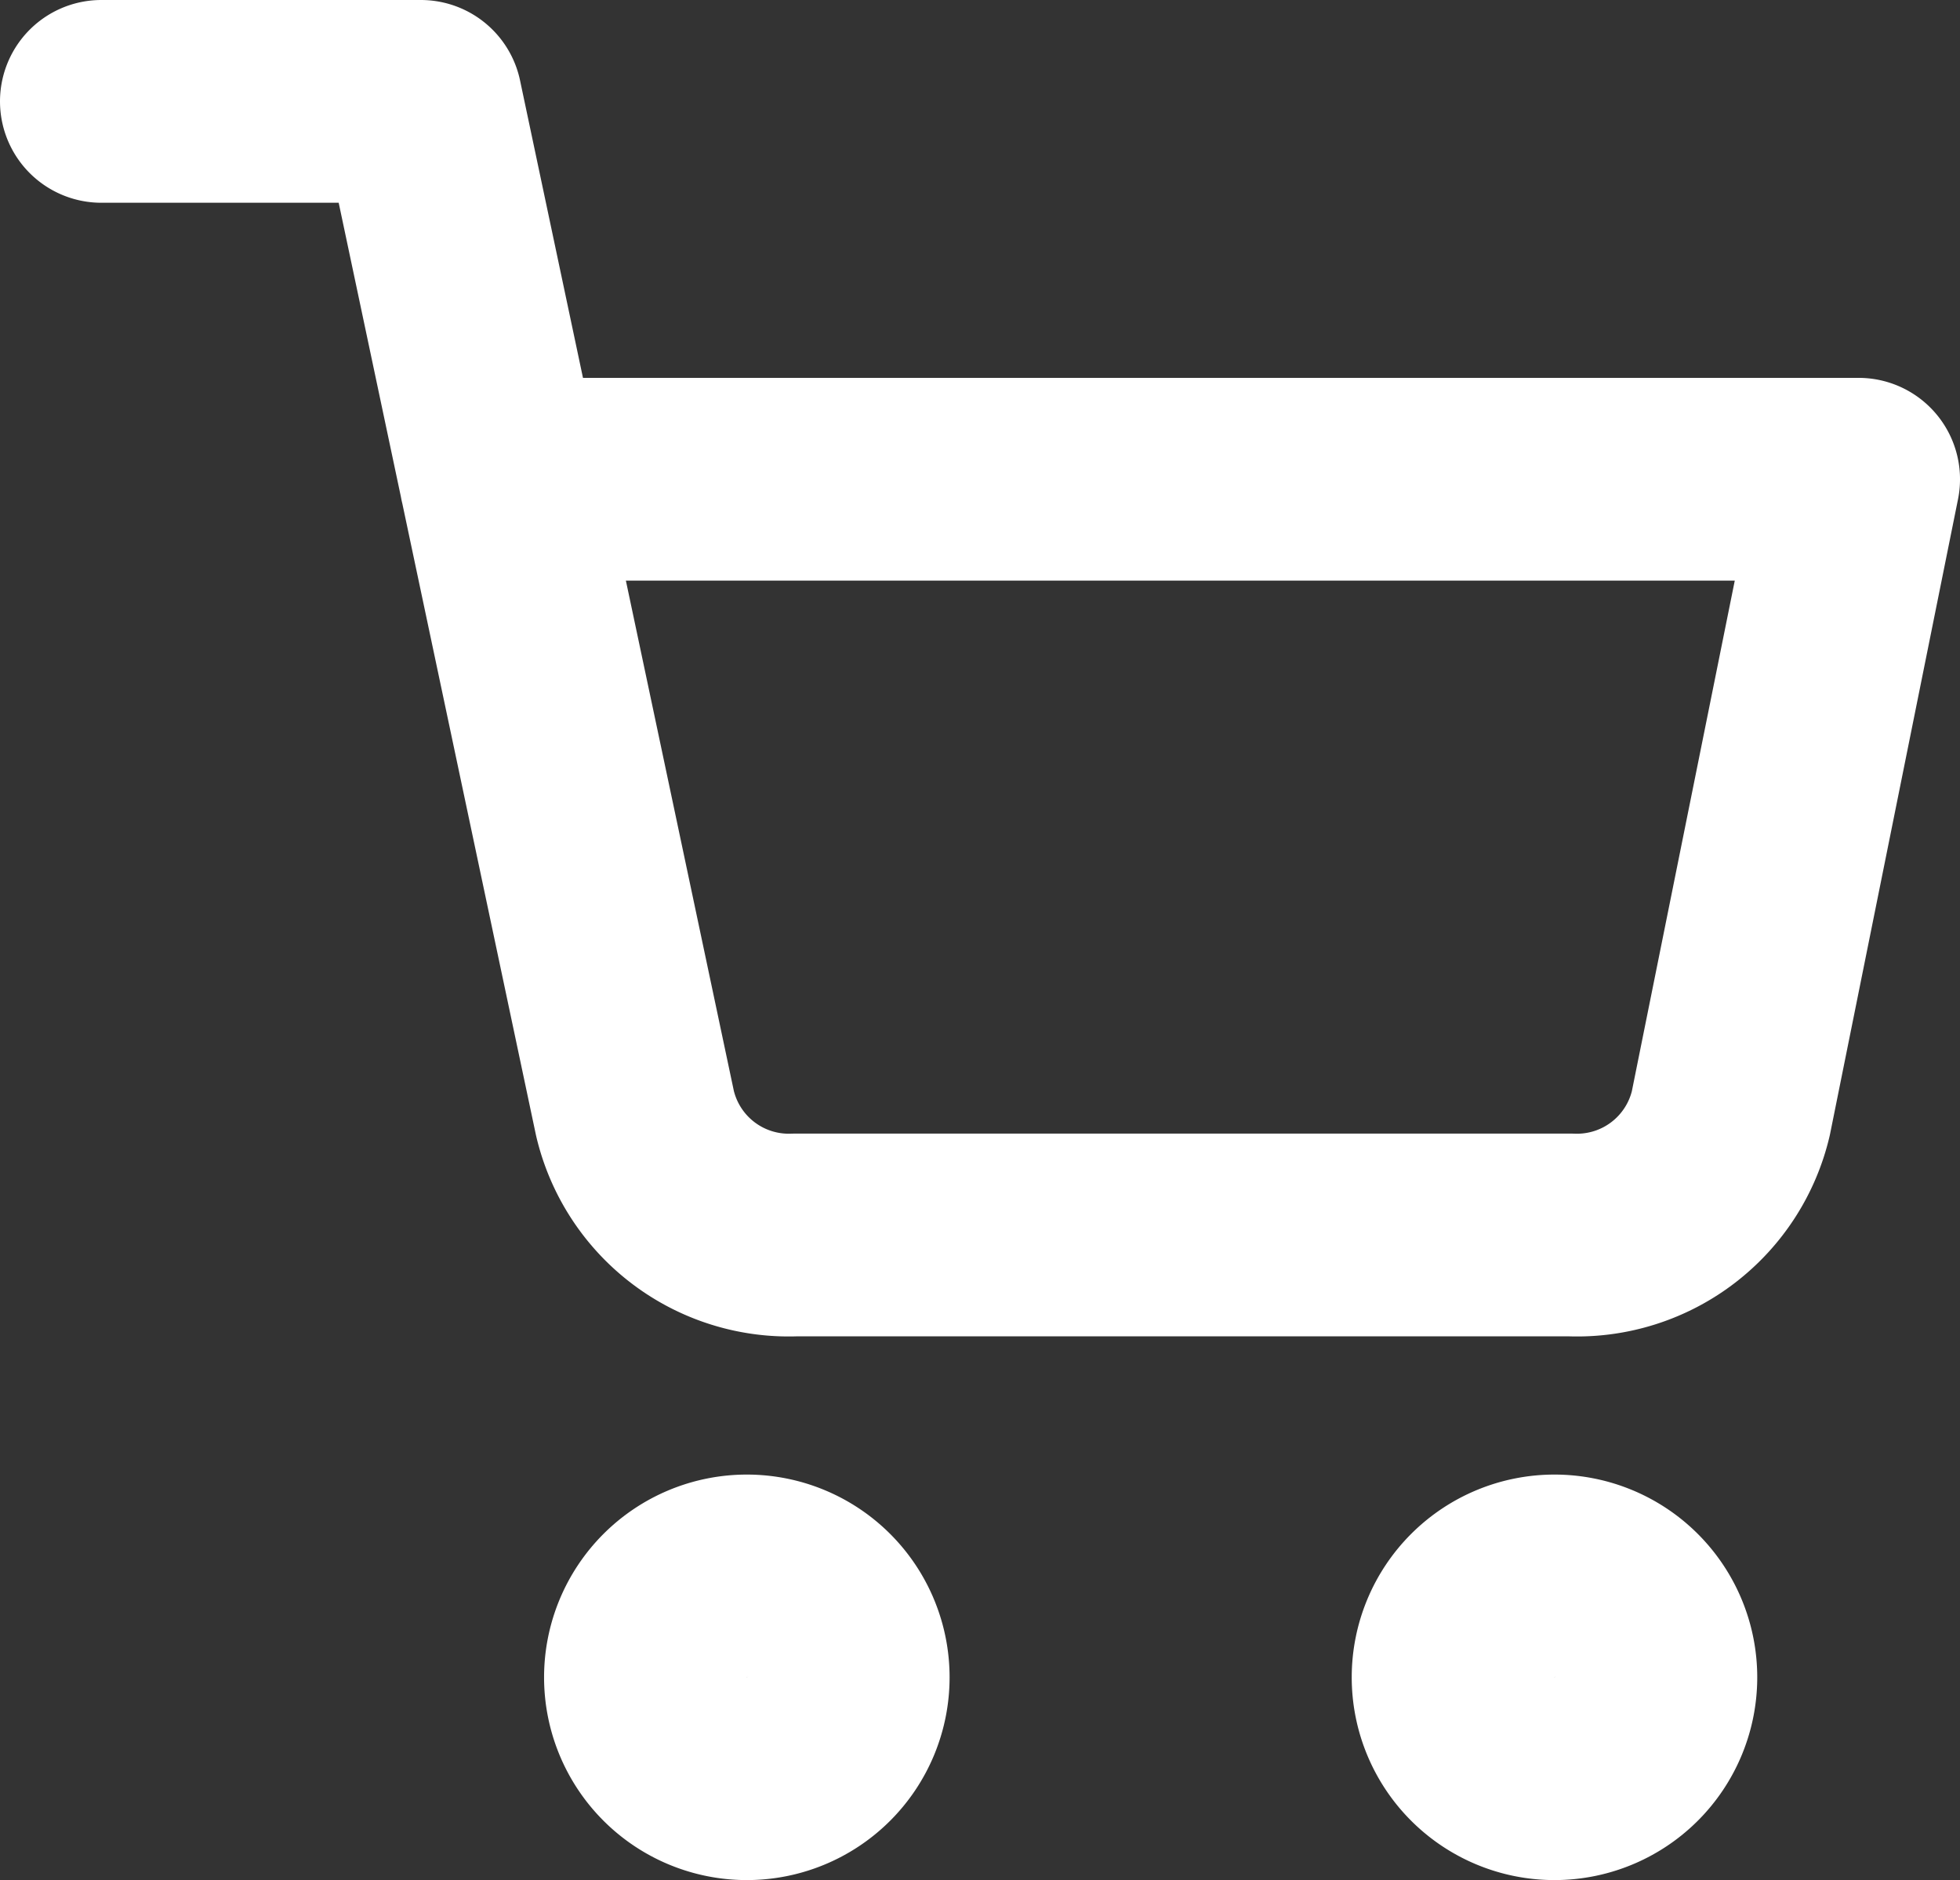
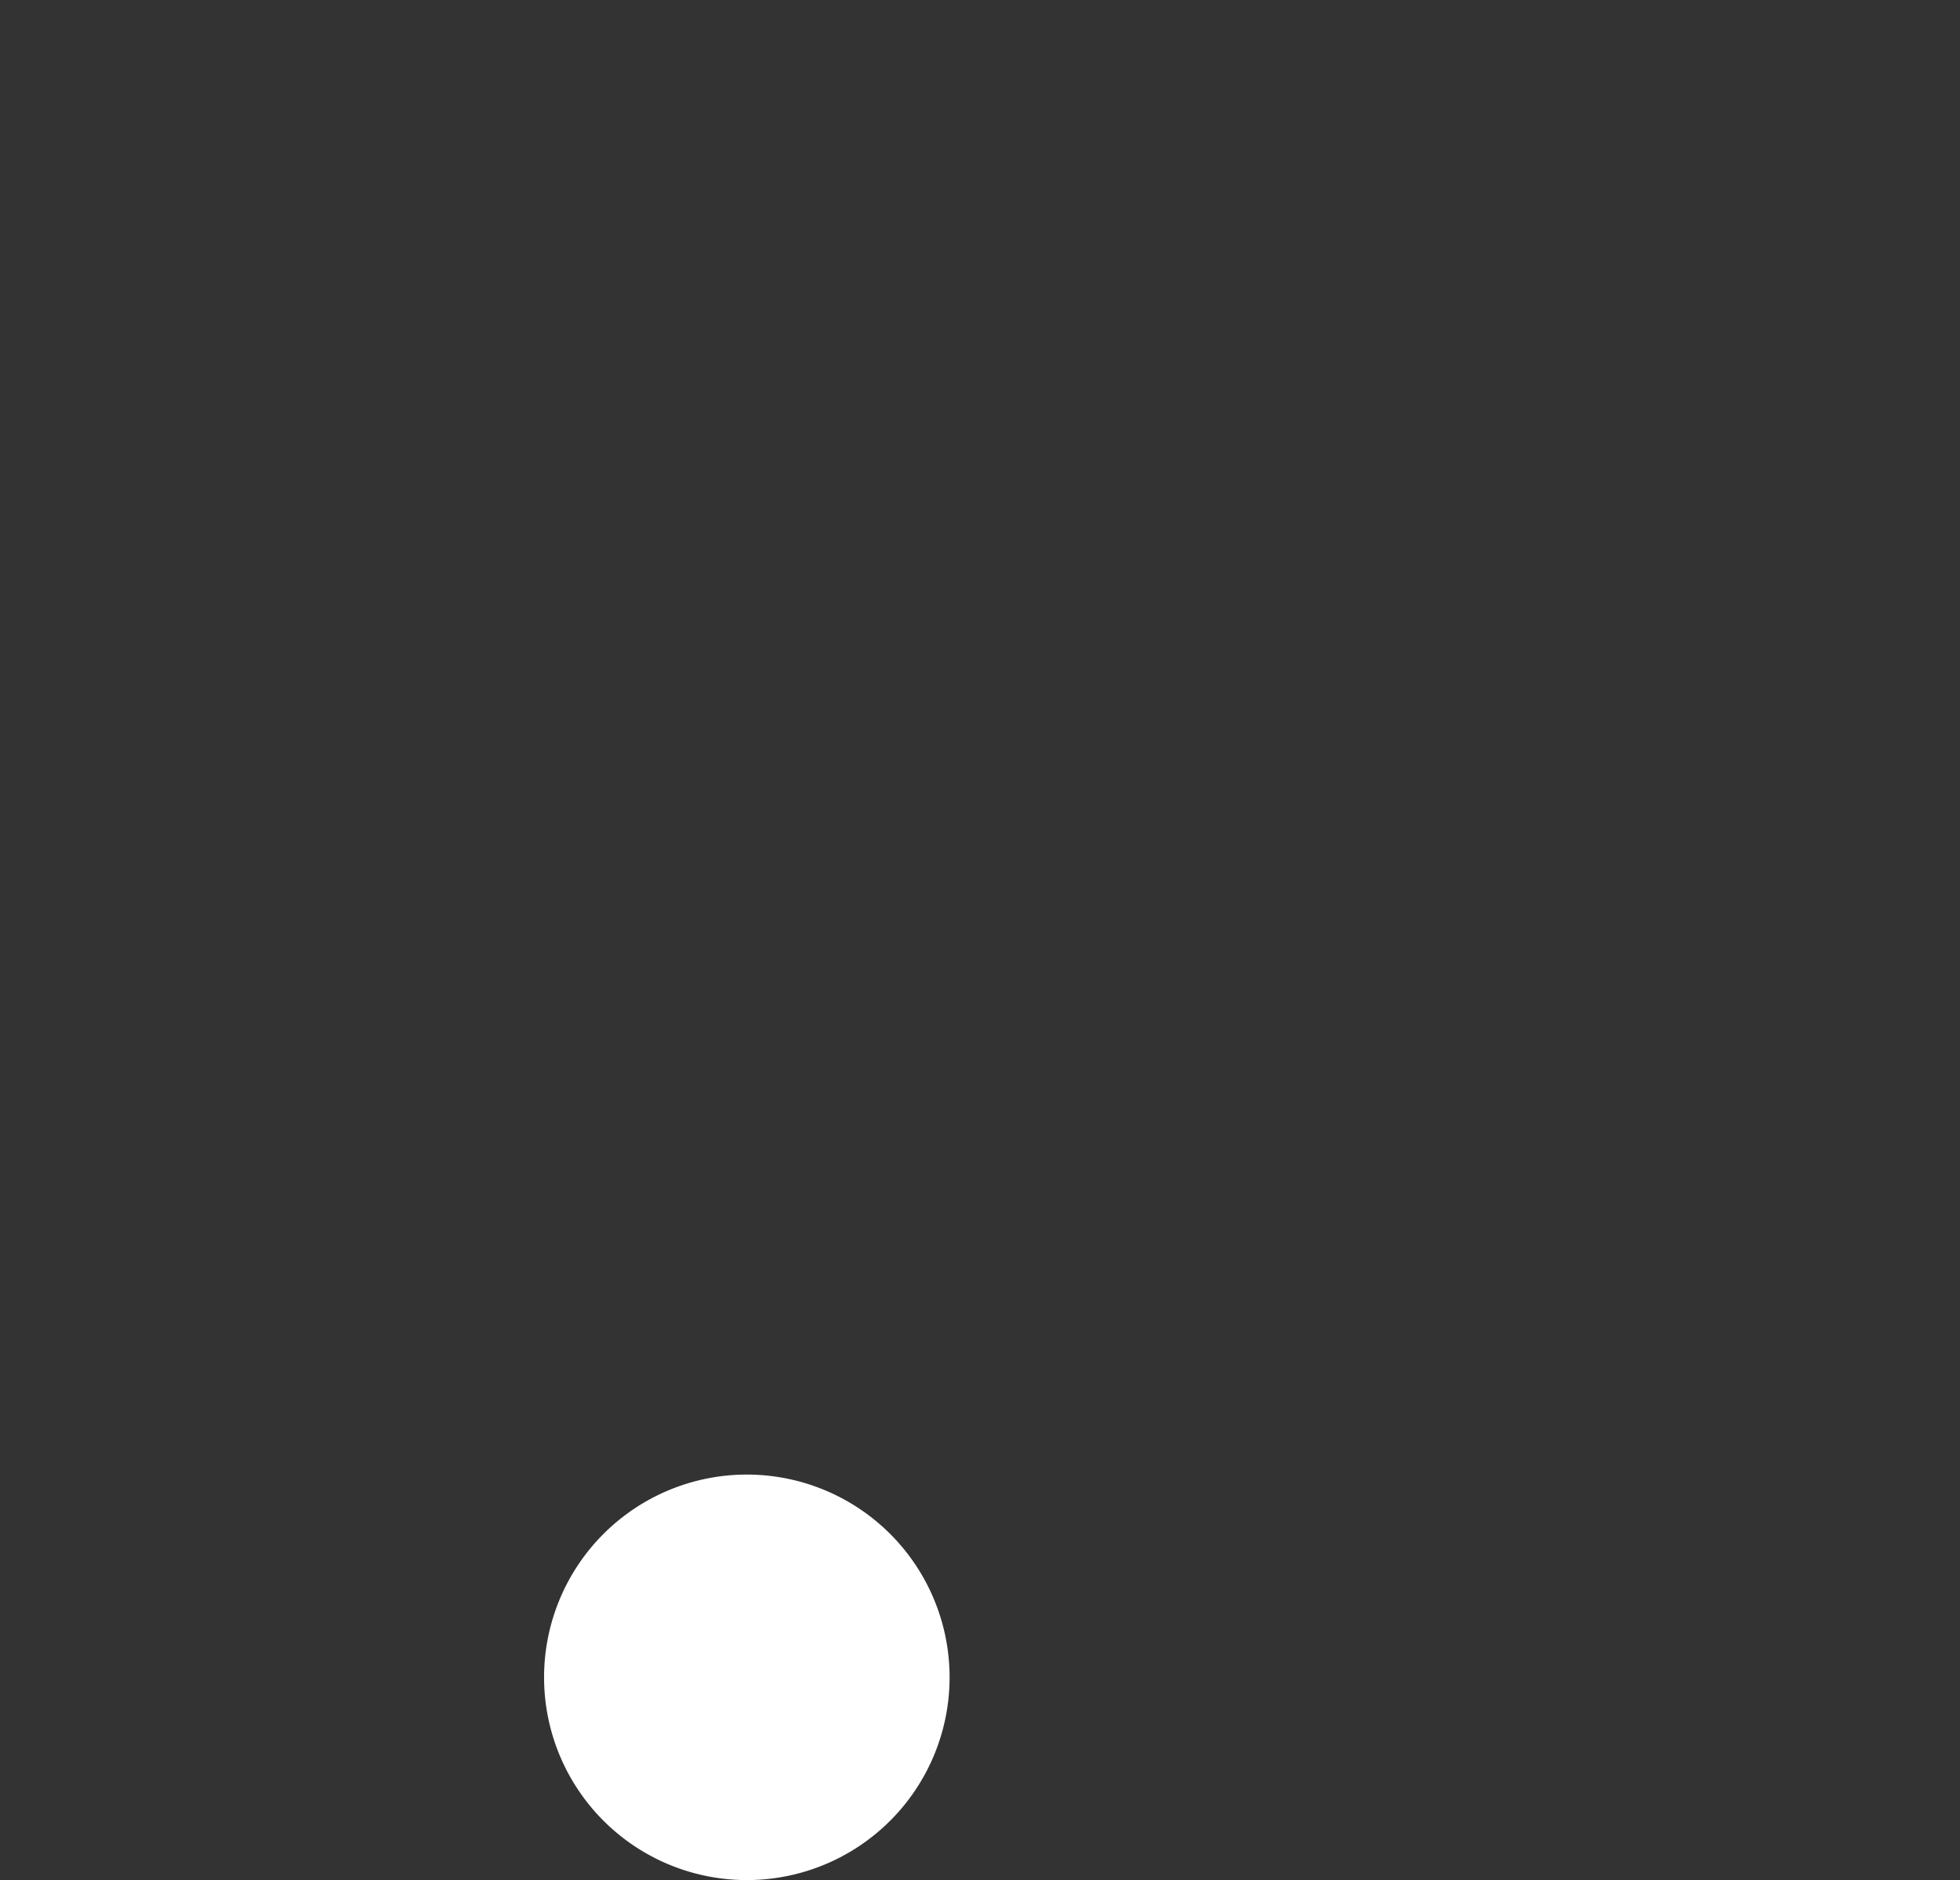
<svg xmlns="http://www.w3.org/2000/svg" id="Icon_feather-shopping-cart" data-name="Icon feather-shopping-cart" width="29" height="27.818" viewBox="0 0 29 27.818">
  <rect x="0" y="0" width="29" height="27.818" fill="#333333" stroke="none" />
  <path id="パス_42" data-name="パス 42" d="M15,31.5A1.5,1.5,0,1,1,13.5,30,1.5,1.5,0,0,1,15,31.5Z" transform="translate(-2.45 -6.682)" fill="none" stroke="#fff" stroke-linecap="round" stroke-linejoin="round" stroke-width="3" />
-   <path id="パス_43" data-name="パス 43" d="M31.5,31.5A1.5,1.5,0,1,1,30,30,1.5,1.5,0,0,1,31.5,31.5Z" transform="translate(-7 -6.682)" fill="none" stroke="#fff" stroke-linecap="round" stroke-linejoin="round" stroke-width="3" />
-   <path id="パス_44" data-name="パス 44" d="M1.5,1.5H6.227L9.395,16.473a2.338,2.338,0,0,0,2.364,1.8H23.245a2.338,2.338,0,0,0,2.364-1.8L27.5,7.091H7.409" transform="translate(0)" fill="none" stroke="#fff" stroke-linecap="round" stroke-linejoin="round" stroke-width="3" />
</svg>